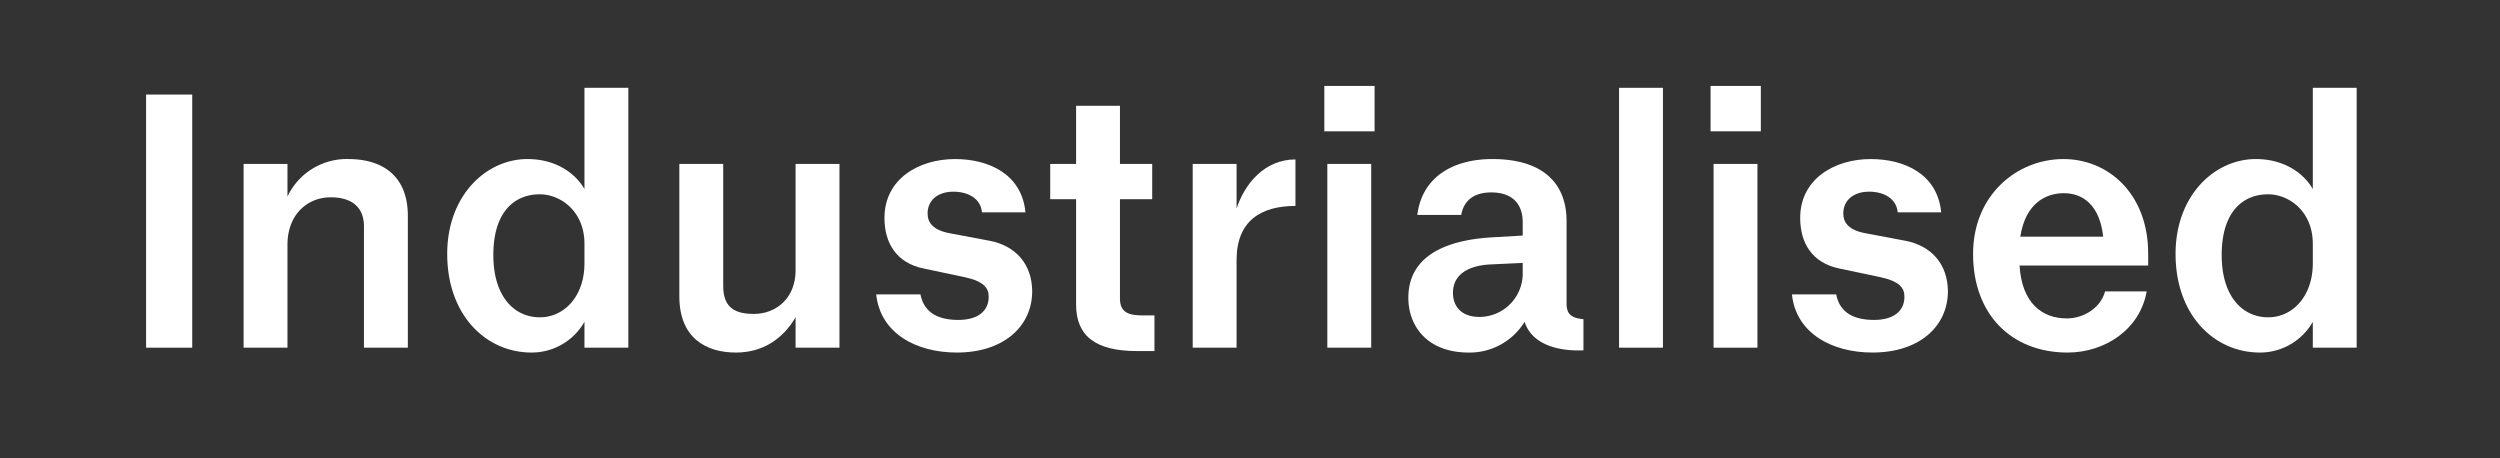
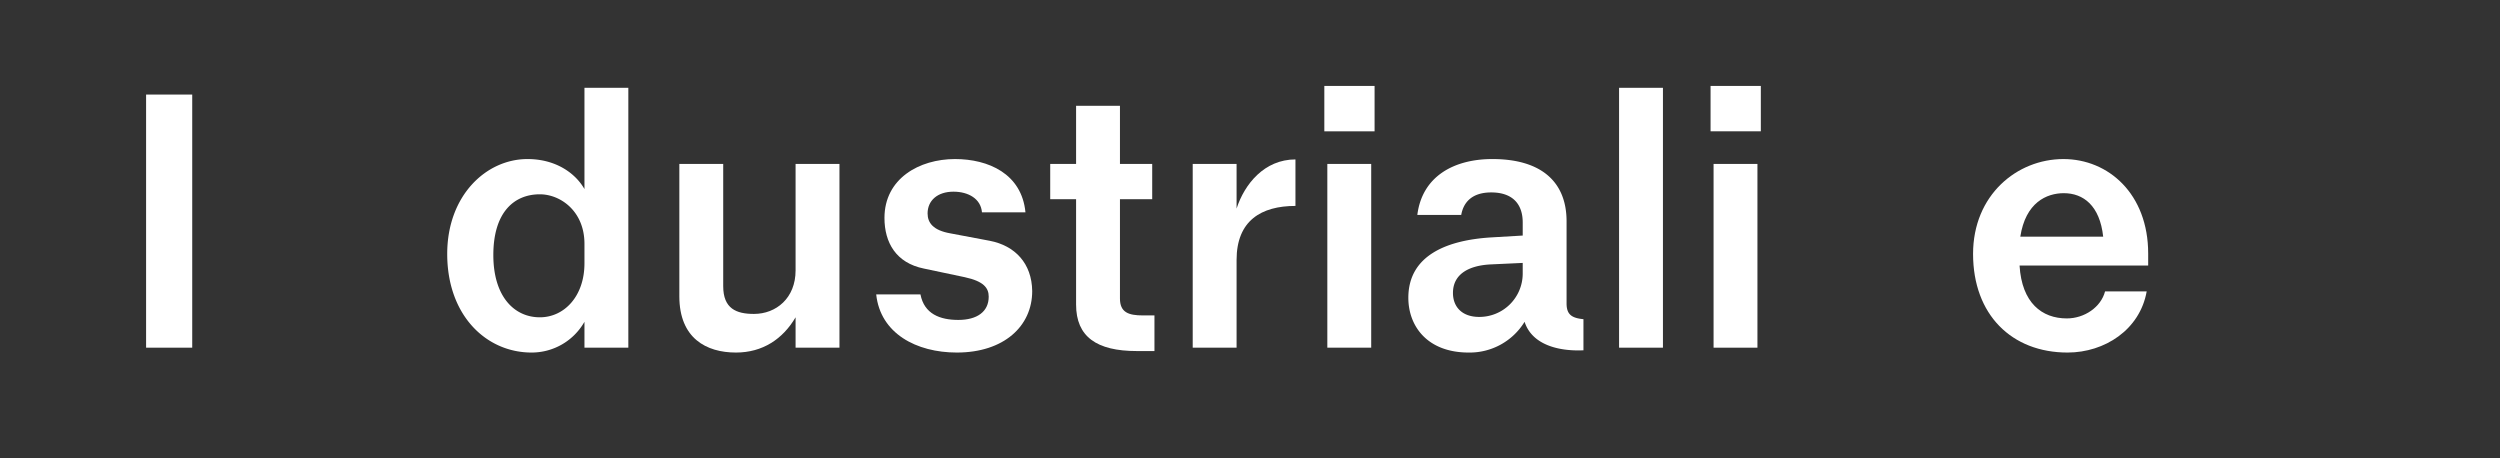
<svg xmlns="http://www.w3.org/2000/svg" id="Layer_1" data-name="Layer 1" width="600" height="110" viewBox="0 0 600 110">
  <rect x="0" y="0" width="600" height="110" fill="#333333" stroke="none" />
  <defs>
    <style>
      .cls-1 {
        fill: #fff;
      }
    </style>
  </defs>
  <g>
    <path class="cls-1" d="M35.063,22.694h11.07V83.441H35.063Z" />
-     <path class="cls-1" d="M87.351,54.373c0-4.861-3.149-7.02-8.009-7.02-5.4,0-10.35,3.959-10.35,11.429V83.441H58.463v-44.1H68.992v7.829a15.736,15.736,0,0,1,14.579-9c7.74,0,14.311,3.6,14.311,13.679V83.441H87.351Z" />
    <path class="cls-1" d="M140.27,77.231a14.571,14.571,0,0,1-12.689,7.38c-10.889,0-20.248-8.909-20.248-23.669,0-14.039,9.359-22.769,19.258-22.769,6.84,0,11.519,3.42,13.679,7.2v-24.3H150.8V83.441H140.27Zm0-14.039v-4.68c0-7.83-5.759-11.88-10.709-11.88-6.119,0-11.16,4.231-11.16,14.58,0,9.99,5.041,14.94,11.16,14.94C135.411,76.152,140.27,71.112,140.27,63.192Z" />
    <path class="cls-1" d="M190.94,76.152c-3.058,5.22-7.919,8.459-14.308,8.459-7.11,0-13.59-3.42-13.59-13.5V39.343h10.529V68.682c0,5.4,3.151,6.659,7.38,6.659,5.31,0,9.989-3.779,9.989-10.439V39.343h10.531v44.1H190.94Z" />
    <path class="cls-1" d="M210.292,70.662h10.619c.9,4.679,4.68,6.12,9.09,6.12,4.5,0,7.289-1.981,7.289-5.58,0-2.071-1.17-3.69-5.76-4.68l-9.808-2.07c-6.661-1.35-9.451-6.209-9.451-12.15,0-9.449,8.37-14.129,16.919-14.129,8.01,0,16.02,3.51,16.92,12.78H235.671c-.271-3.241-3.24-4.951-6.84-4.951-3.87,0-6.21,2.161-6.21,5.22,0,2.25,1.35,4.05,5.4,4.771l9.539,1.8c6.031,1.169,10.081,5.4,10.17,12.059,0,8.459-6.839,14.759-18.089,14.759C219.921,84.611,211.281,80.021,210.292,70.662Z" />
    <path class="cls-1" d="M272.841,84.252c-9.631,0-14.58-3.42-14.58-11.161V47.8h-6.209V39.343h6.209V25.393H268.79v13.95h7.74V47.8h-7.74v23.85c0,3.33,2.07,4.05,5.49,4.05h2.789v8.55Z" />
    <path class="cls-1" d="M296.78,83.441H286.251v-44.1H296.78V50.052c1.89-5.849,6.66-11.789,14.129-11.789V49.422c-8.189,0-14.129,3.51-14.129,12.96Z" />
    <path class="cls-1" d="M317.839,20.624H329.9V31.513h-12.06Zm.72,18.719h10.53v44.1h-10.53Z" />
    <path class="cls-1" d="M365.9,77.231a15.442,15.442,0,0,1-13.408,7.38c-9.99,0-14.49-6.39-14.49-13.14,0-10.439,9.721-13.859,19.8-14.489l7.65-.449V53.382c0-4.41-2.43-7.2-7.558-7.2-4.59,0-6.661,2.34-7.2,5.4H340.159c1.17-9.36,8.91-13.41,18-13.41,11.879,0,17.818,5.579,17.818,14.94V72.822c0,2.609,1.17,3.51,4.051,3.779v7.47C374.179,84.341,367.7,82.811,365.9,77.231Zm-10.888-1.17a10.406,10.406,0,0,0,10.439-10.35V63.1l-7.74.36c-5.219.27-9,2.34-9,6.839C348.71,73.631,350.868,76.061,355.009,76.061Z" />
    <path class="cls-1" d="M388.577,21.074h10.529V83.441H388.577Z" />
    <path class="cls-1" d="M410.536,20.624H422.6V31.513H410.536Zm.721,18.719h10.529v44.1H411.257Z" />
-     <path class="cls-1" d="M430.065,70.662h10.619c.9,4.679,4.68,6.12,9.09,6.12,4.5,0,7.291-1.981,7.291-5.58,0-2.071-1.17-3.69-5.759-4.68l-9.811-2.07c-6.66-1.35-9.449-6.209-9.449-12.15,0-9.449,8.369-14.129,16.92-14.129,8.009,0,16.019,3.51,16.918,12.78h-10.44C455.175,47.712,452.2,46,448.6,46c-3.869,0-6.209,2.161-6.209,5.22,0,2.25,1.35,4.05,5.4,4.771l9.539,1.8c6.029,1.169,10.08,5.4,10.17,12.059,0,8.459-6.84,14.759-18.09,14.759C439.7,84.611,431.056,80.021,430.065,70.662Z" />
    <path class="cls-1" d="M473.536,60.942c0-14.129,10.529-22.769,21.687-22.769,10.8,0,20.34,8.37,20.34,22.679v2.88H484.694c.541,9,5.4,12.689,11.34,12.689,4.231,0,8.189-2.7,9.18-6.479h9.99c-1.621,9.18-10.08,14.669-18.99,14.669C482.806,84.611,473.536,75.522,473.536,60.942Zm11.338-4.14h19.891c-.811-7.469-4.77-10.439-9.45-10.439C491.175,46.363,486.136,48.613,484.874,56.8Z" />
-     <path class="cls-1" d="M555.073,77.231a14.573,14.573,0,0,1-12.689,7.38c-10.889,0-20.248-8.909-20.248-23.669,0-14.039,9.359-22.769,19.257-22.769,6.84,0,11.52,3.42,13.68,7.2v-24.3H565.6V83.441H555.073Zm0-14.039v-4.68c0-7.83-5.76-11.88-10.709-11.88-6.119,0-11.16,4.231-11.16,14.58,0,9.99,5.041,14.94,11.16,14.94C550.214,76.152,555.073,71.112,555.073,63.192Z" />
  </g>
</svg>